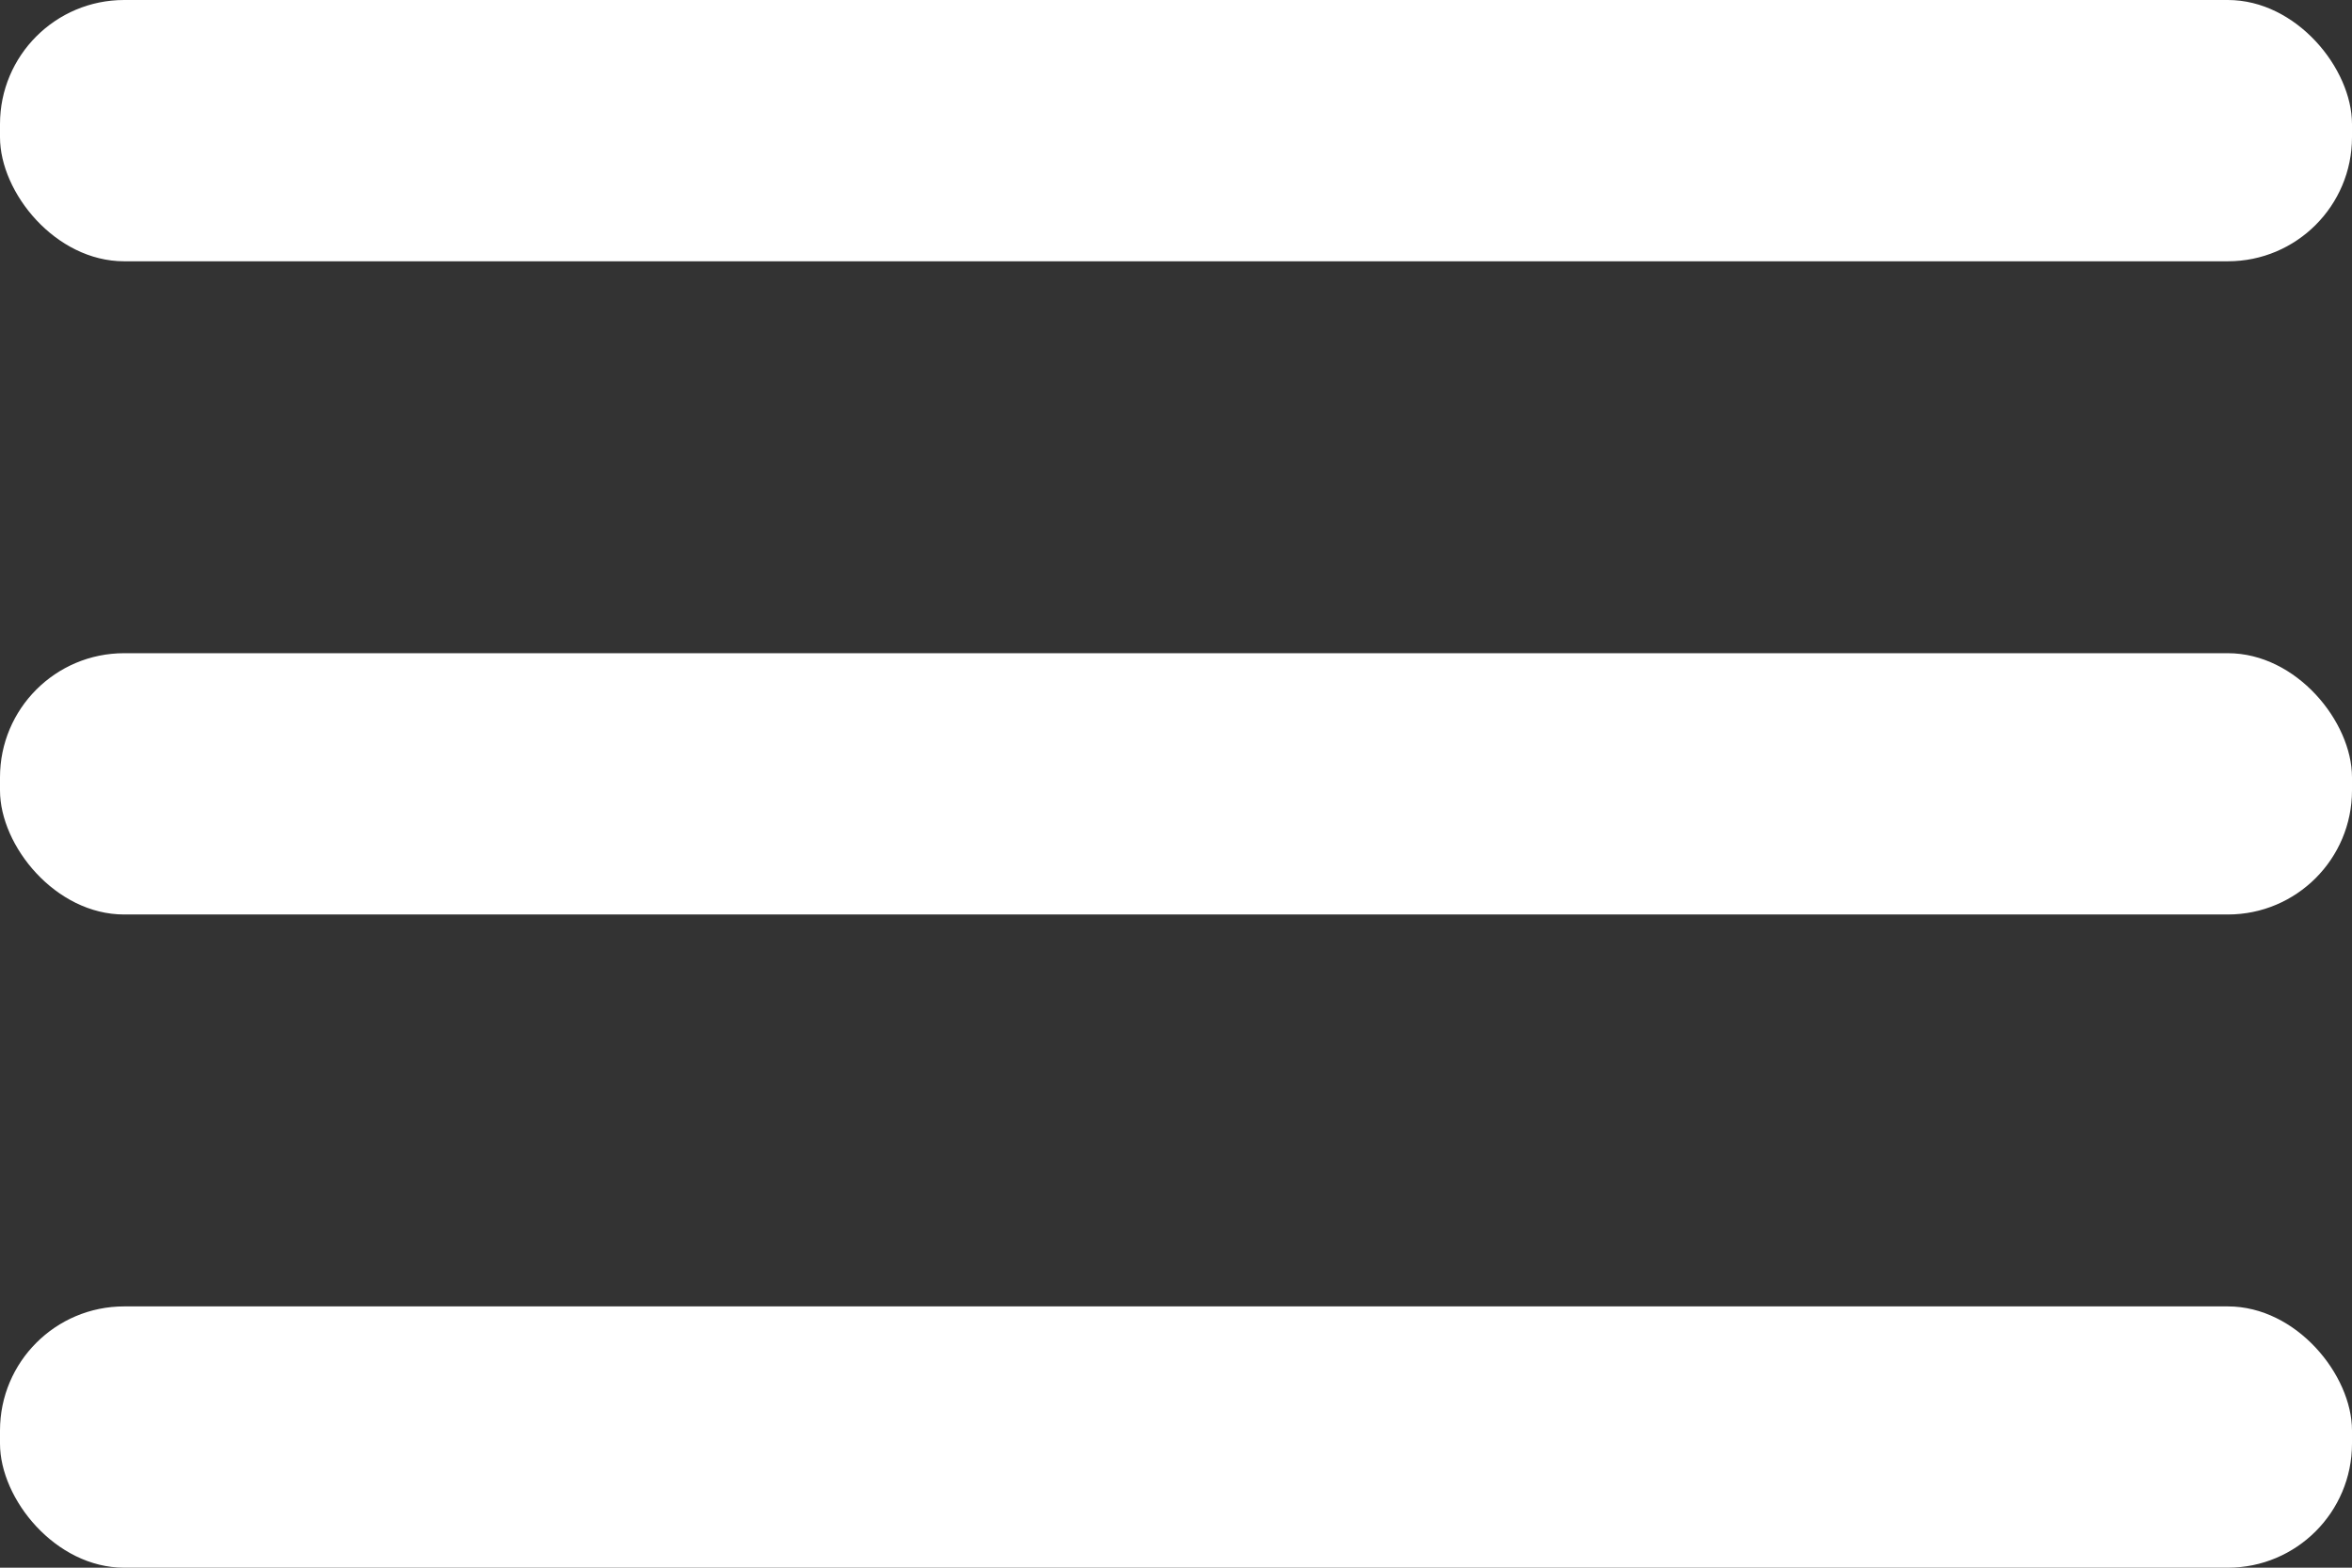
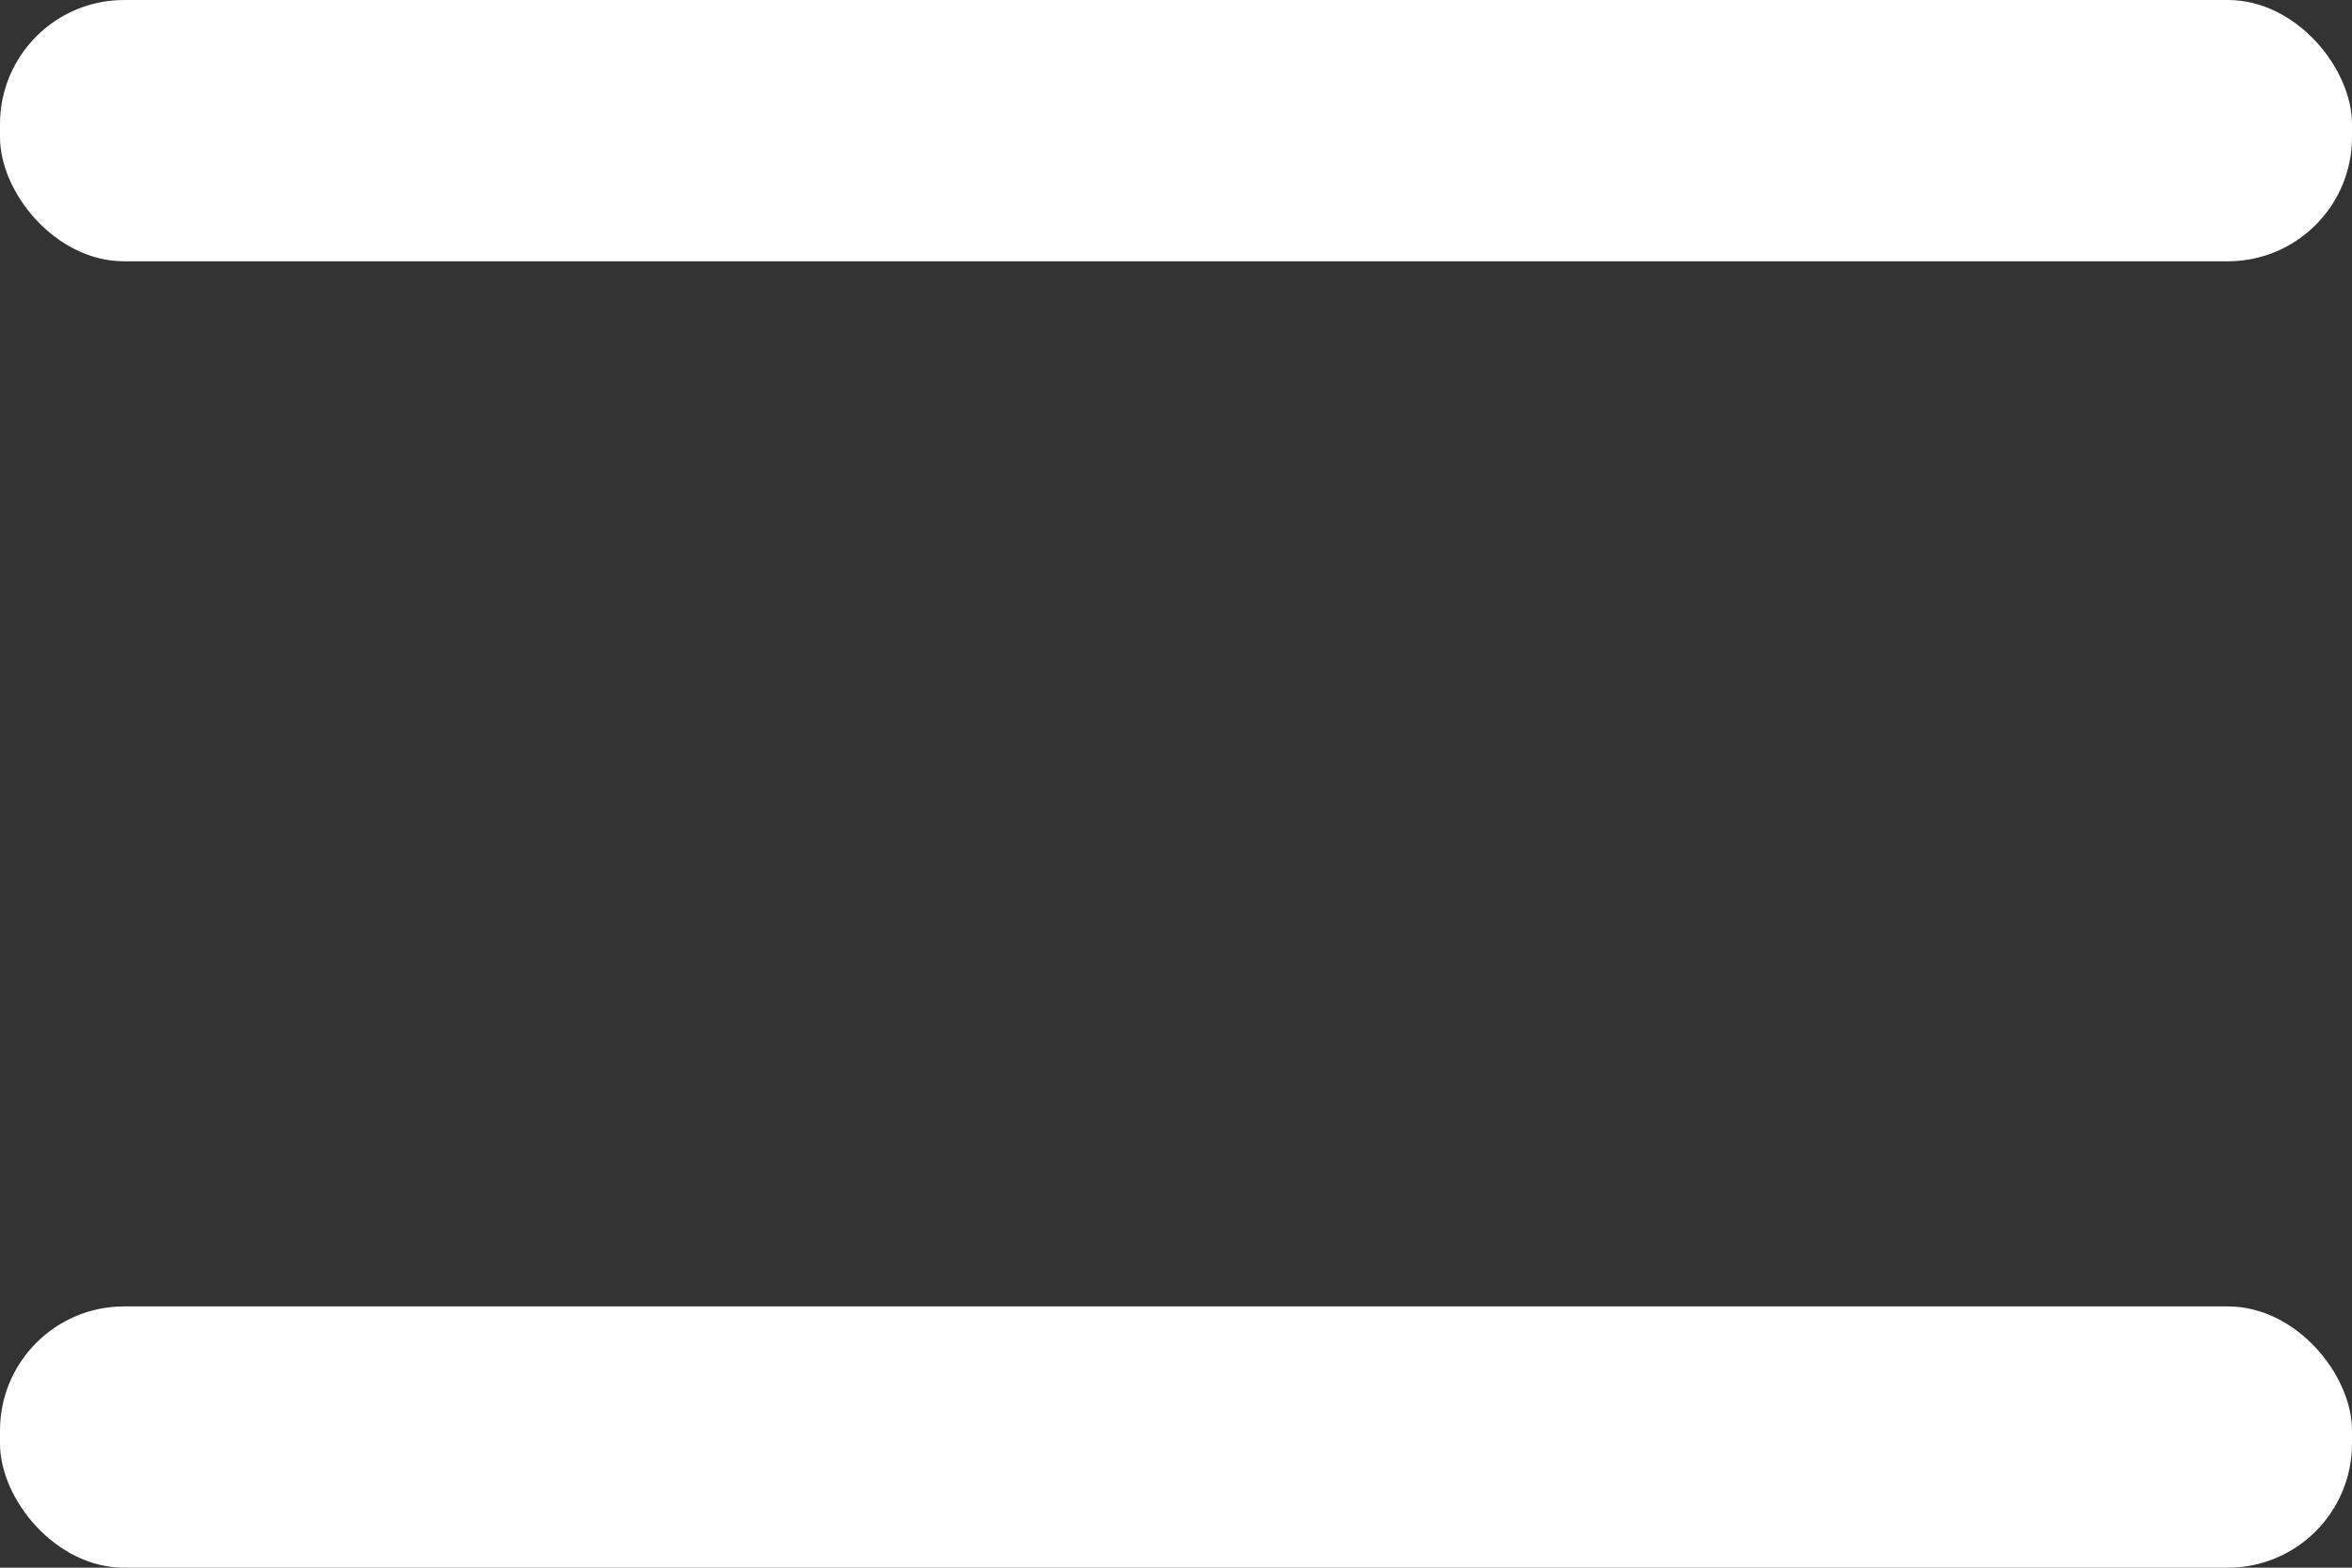
<svg xmlns="http://www.w3.org/2000/svg" width="18" height="12" viewBox="0 0 18 12">
  <rect x="0" y="0" width="18" height="12" fill="#333333" stroke="none" />
  <g id="hamburger-icon_white" transform="translate(-11718 -9356)">
-     <rect id="Retângulo_77" data-name="Retângulo 77" width="18" height="2" rx="0.95" transform="translate(11718 9361)" fill="#fff" />
    <rect id="Retângulo_78" data-name="Retângulo 78" width="18" height="2" rx="0.95" transform="translate(11718 9366)" fill="#fff" />
    <rect id="Retângulo_79" data-name="Retângulo 79" width="18" height="2" rx="0.95" transform="translate(11718 9356)" fill="#fff" />
  </g>
</svg>